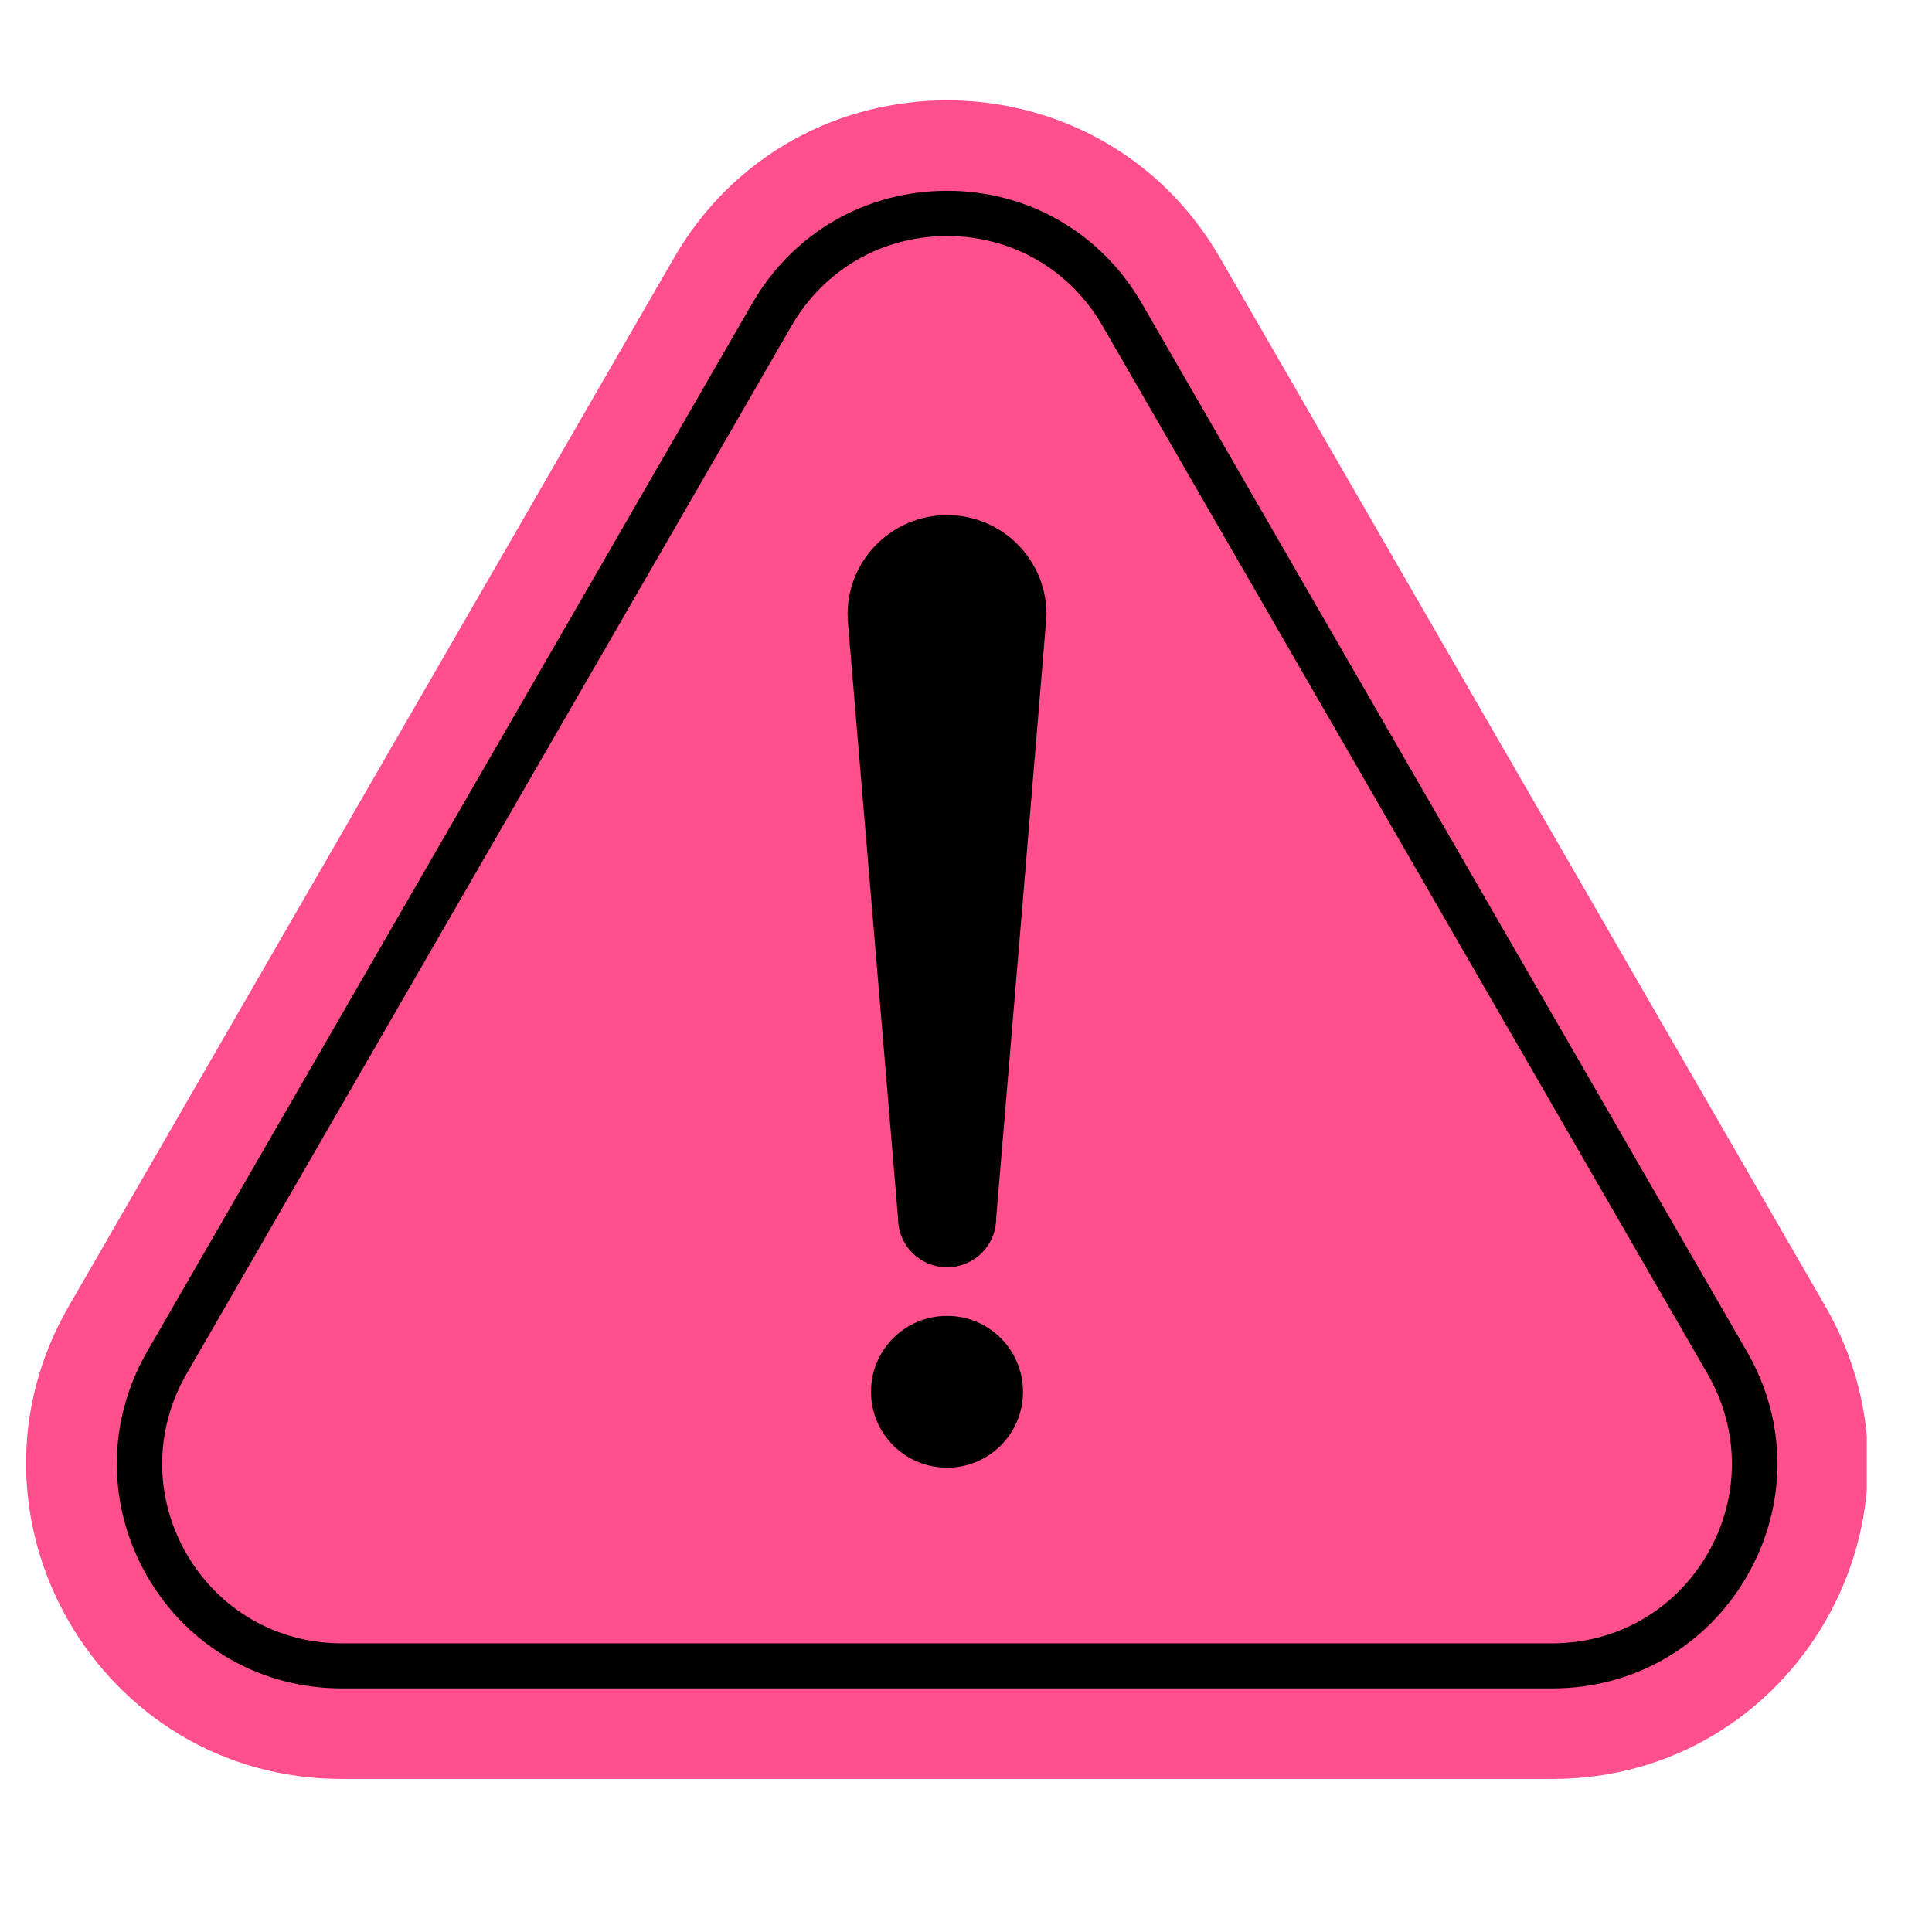
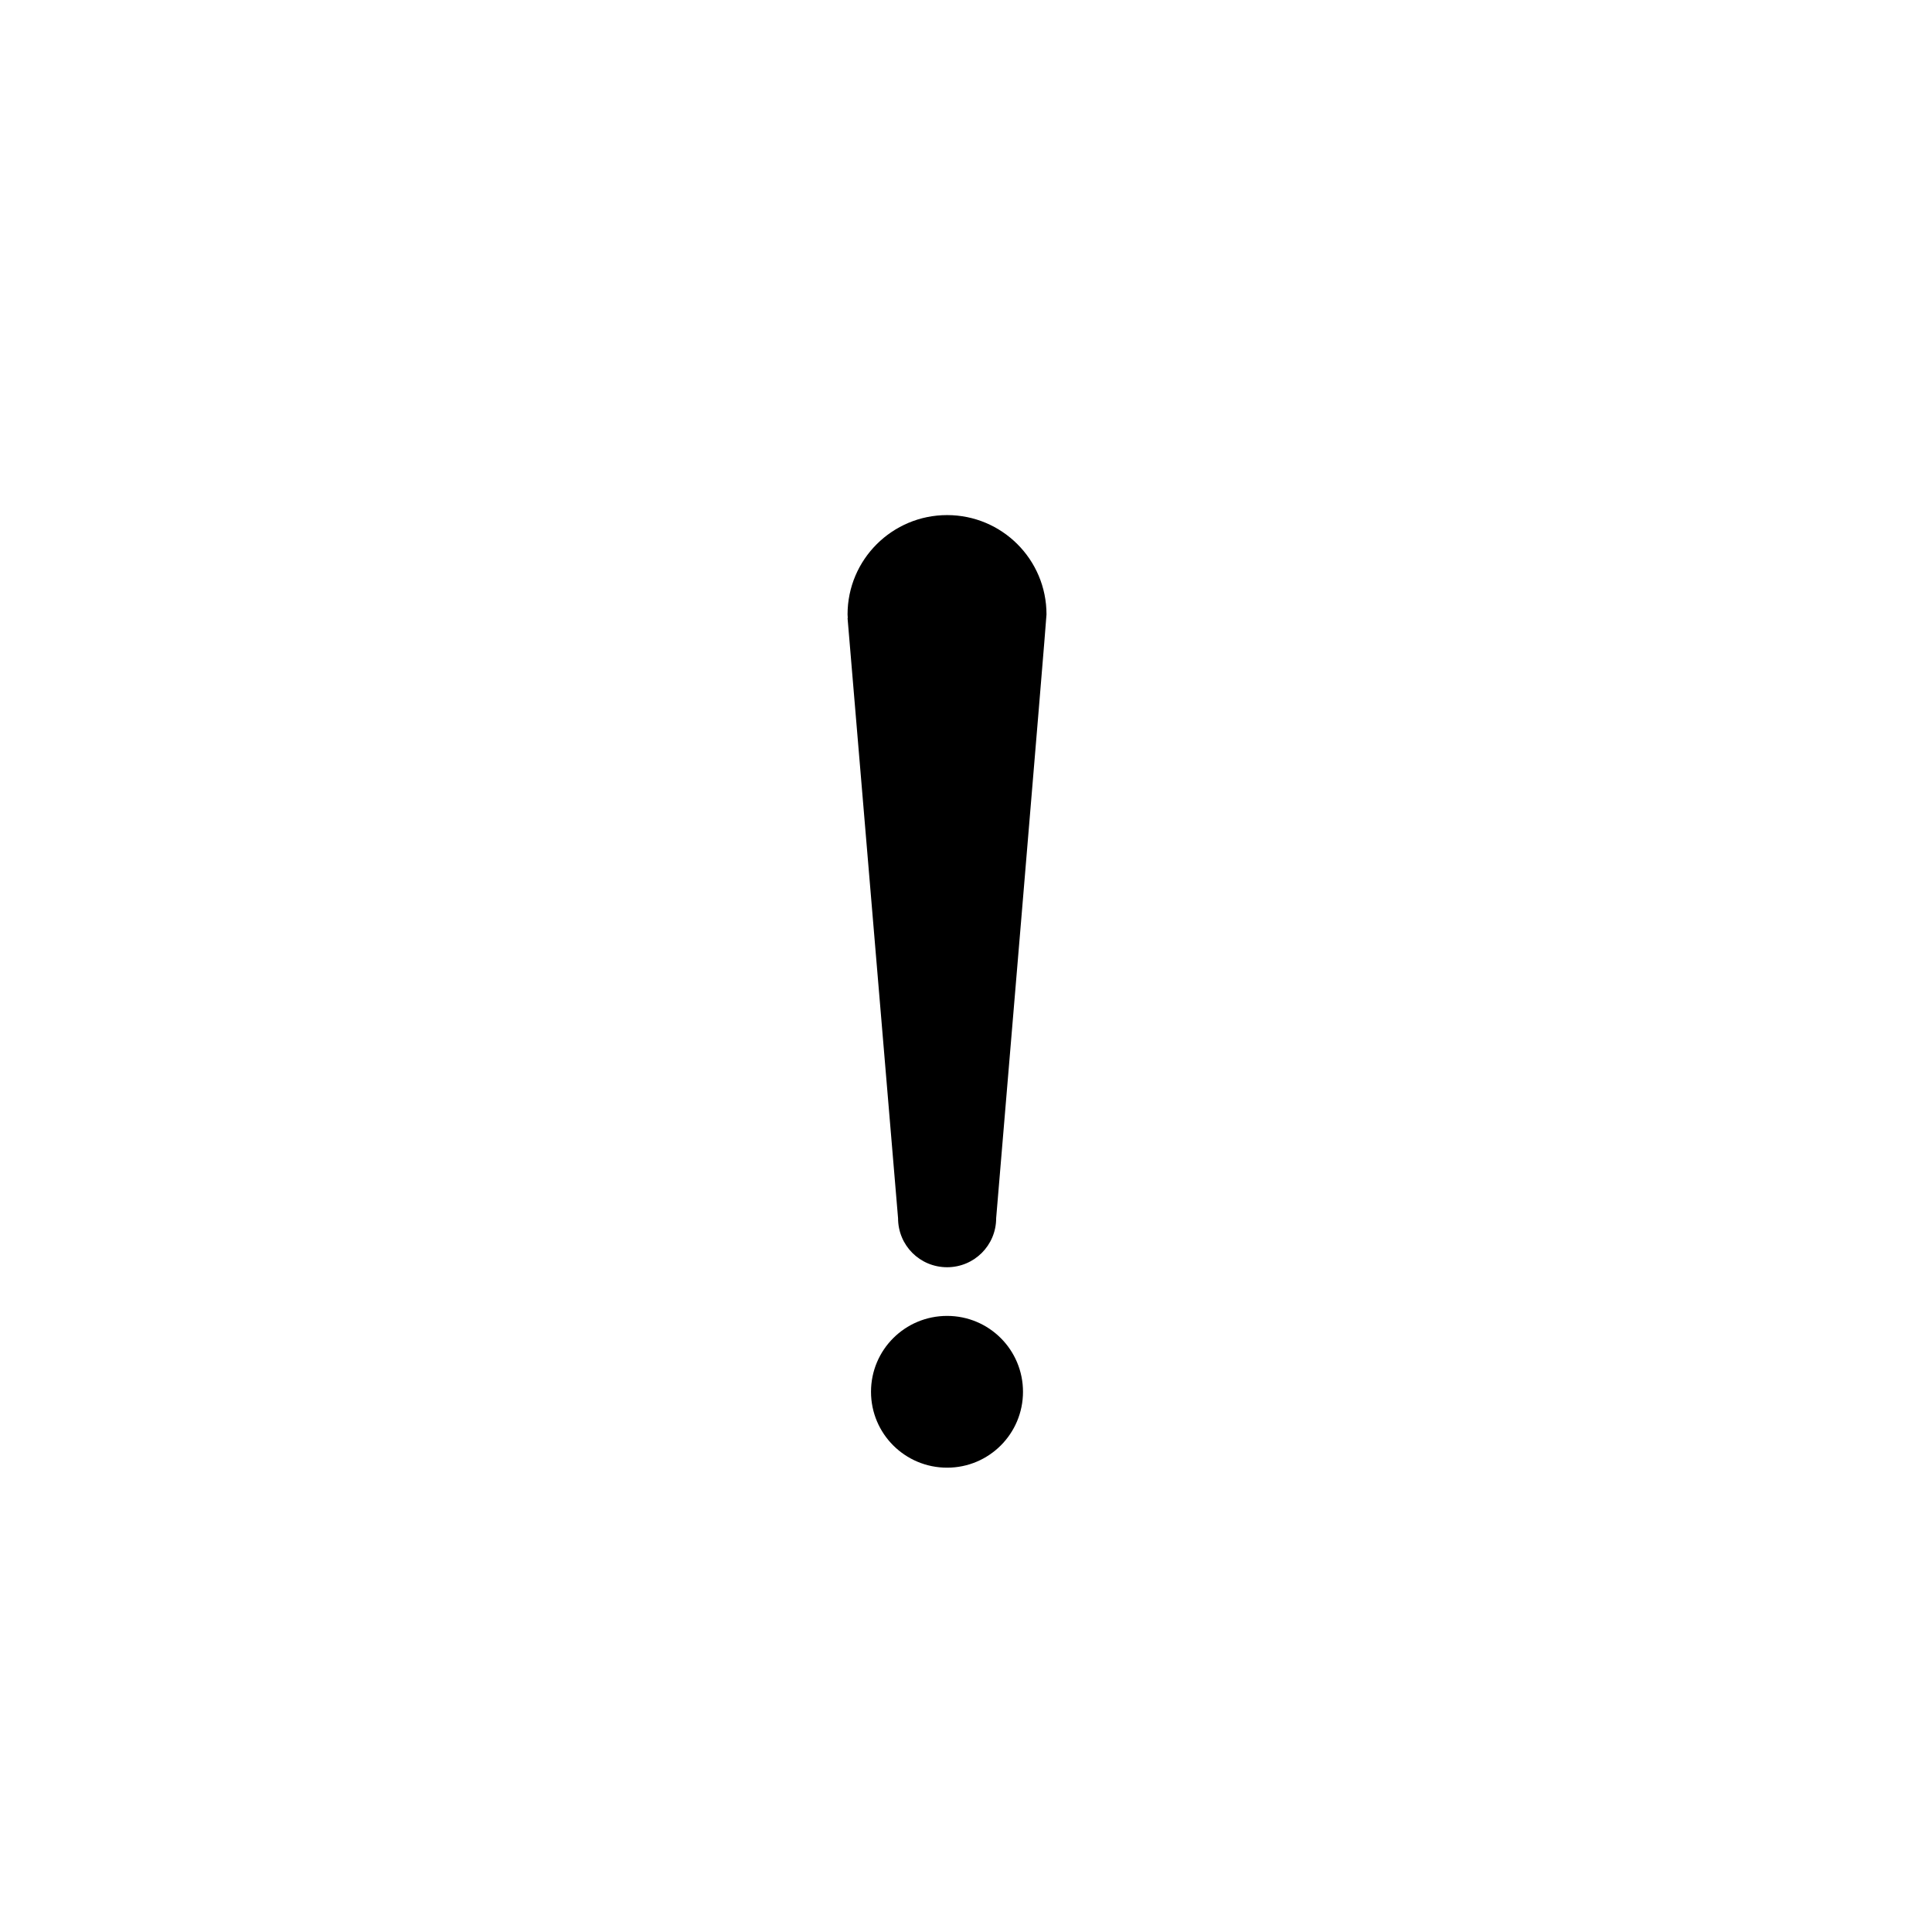
<svg xmlns="http://www.w3.org/2000/svg" version="1.0" preserveAspectRatio="xMidYMid meet" height="48" viewBox="0 0 36 36" zoomAndPan="magnify" width="48">
  <defs>
    <clipPath id="cabe232772">
-       <path clip-rule="nonzero" d="M 0.488 1.867 L 34.785 1.867 L 34.785 33.148 L 0.488 33.148 Z M 0.488 1.867" />
-     </clipPath>
+       </clipPath>
  </defs>
  <g clip-path="url(#cabe232772)">
-     <path fill-rule="nonzero" fill-opacity="1" d="M 1.281 24.34 L 12.559 4.805 C 14.82 0.891 20.473 0.891 22.734 4.805 L 34.012 24.34 C 36.273 28.254 33.445 33.148 28.926 33.148 L 6.367 33.148 C 1.848 33.148 -0.98 28.254 1.281 24.34" fill="#ff4f8c" />
-   </g>
-   <path fill-rule="nonzero" fill-opacity="1" d="M 17.648 3.555 C 16.133 3.555 14.777 4.34 14.02 5.648 L 2.742 25.184 C 1.988 26.492 1.988 28.059 2.742 29.371 C 3.5 30.68 4.855 31.461 6.367 31.461 L 28.926 31.461 C 30.438 31.461 31.793 30.68 32.551 29.371 C 33.309 28.059 33.309 26.492 32.551 25.184 L 21.273 5.648 C 20.516 4.34 19.16 3.555 17.648 3.555 Z M 17.648 4.398 C 18.855 4.398 19.938 5.023 20.543 6.07 L 31.82 25.605 C 32.422 26.652 32.422 27.902 31.82 28.949 C 31.215 29.996 30.133 30.621 28.926 30.621 L 6.367 30.621 C 5.16 30.621 4.078 29.996 3.473 28.949 C 2.871 27.902 2.871 26.652 3.473 25.605 L 14.75 6.07 C 15.355 5.023 16.438 4.398 17.648 4.398" fill="#000000" />
+     </g>
  <path fill-rule="nonzero" fill-opacity="1" d="M 17.648 9.598 C 16.625 9.598 15.793 10.426 15.793 11.449 C 15.793 11.473 15.797 11.492 15.797 11.516 L 15.793 11.516 L 16.734 22.699 C 16.734 23.207 17.141 23.613 17.648 23.613 C 18.152 23.613 18.562 23.207 18.562 22.699 C 18.562 22.699 19.5 11.547 19.5 11.449 C 19.5 10.426 18.672 9.598 17.648 9.598 Z M 19.062 25.934 C 19.062 26.715 18.43 27.348 17.648 27.348 C 16.863 27.348 16.23 26.715 16.23 25.934 C 16.23 25.152 16.863 24.52 17.648 24.52 C 18.43 24.52 19.062 25.152 19.062 25.934" fill="#000000" />
</svg>